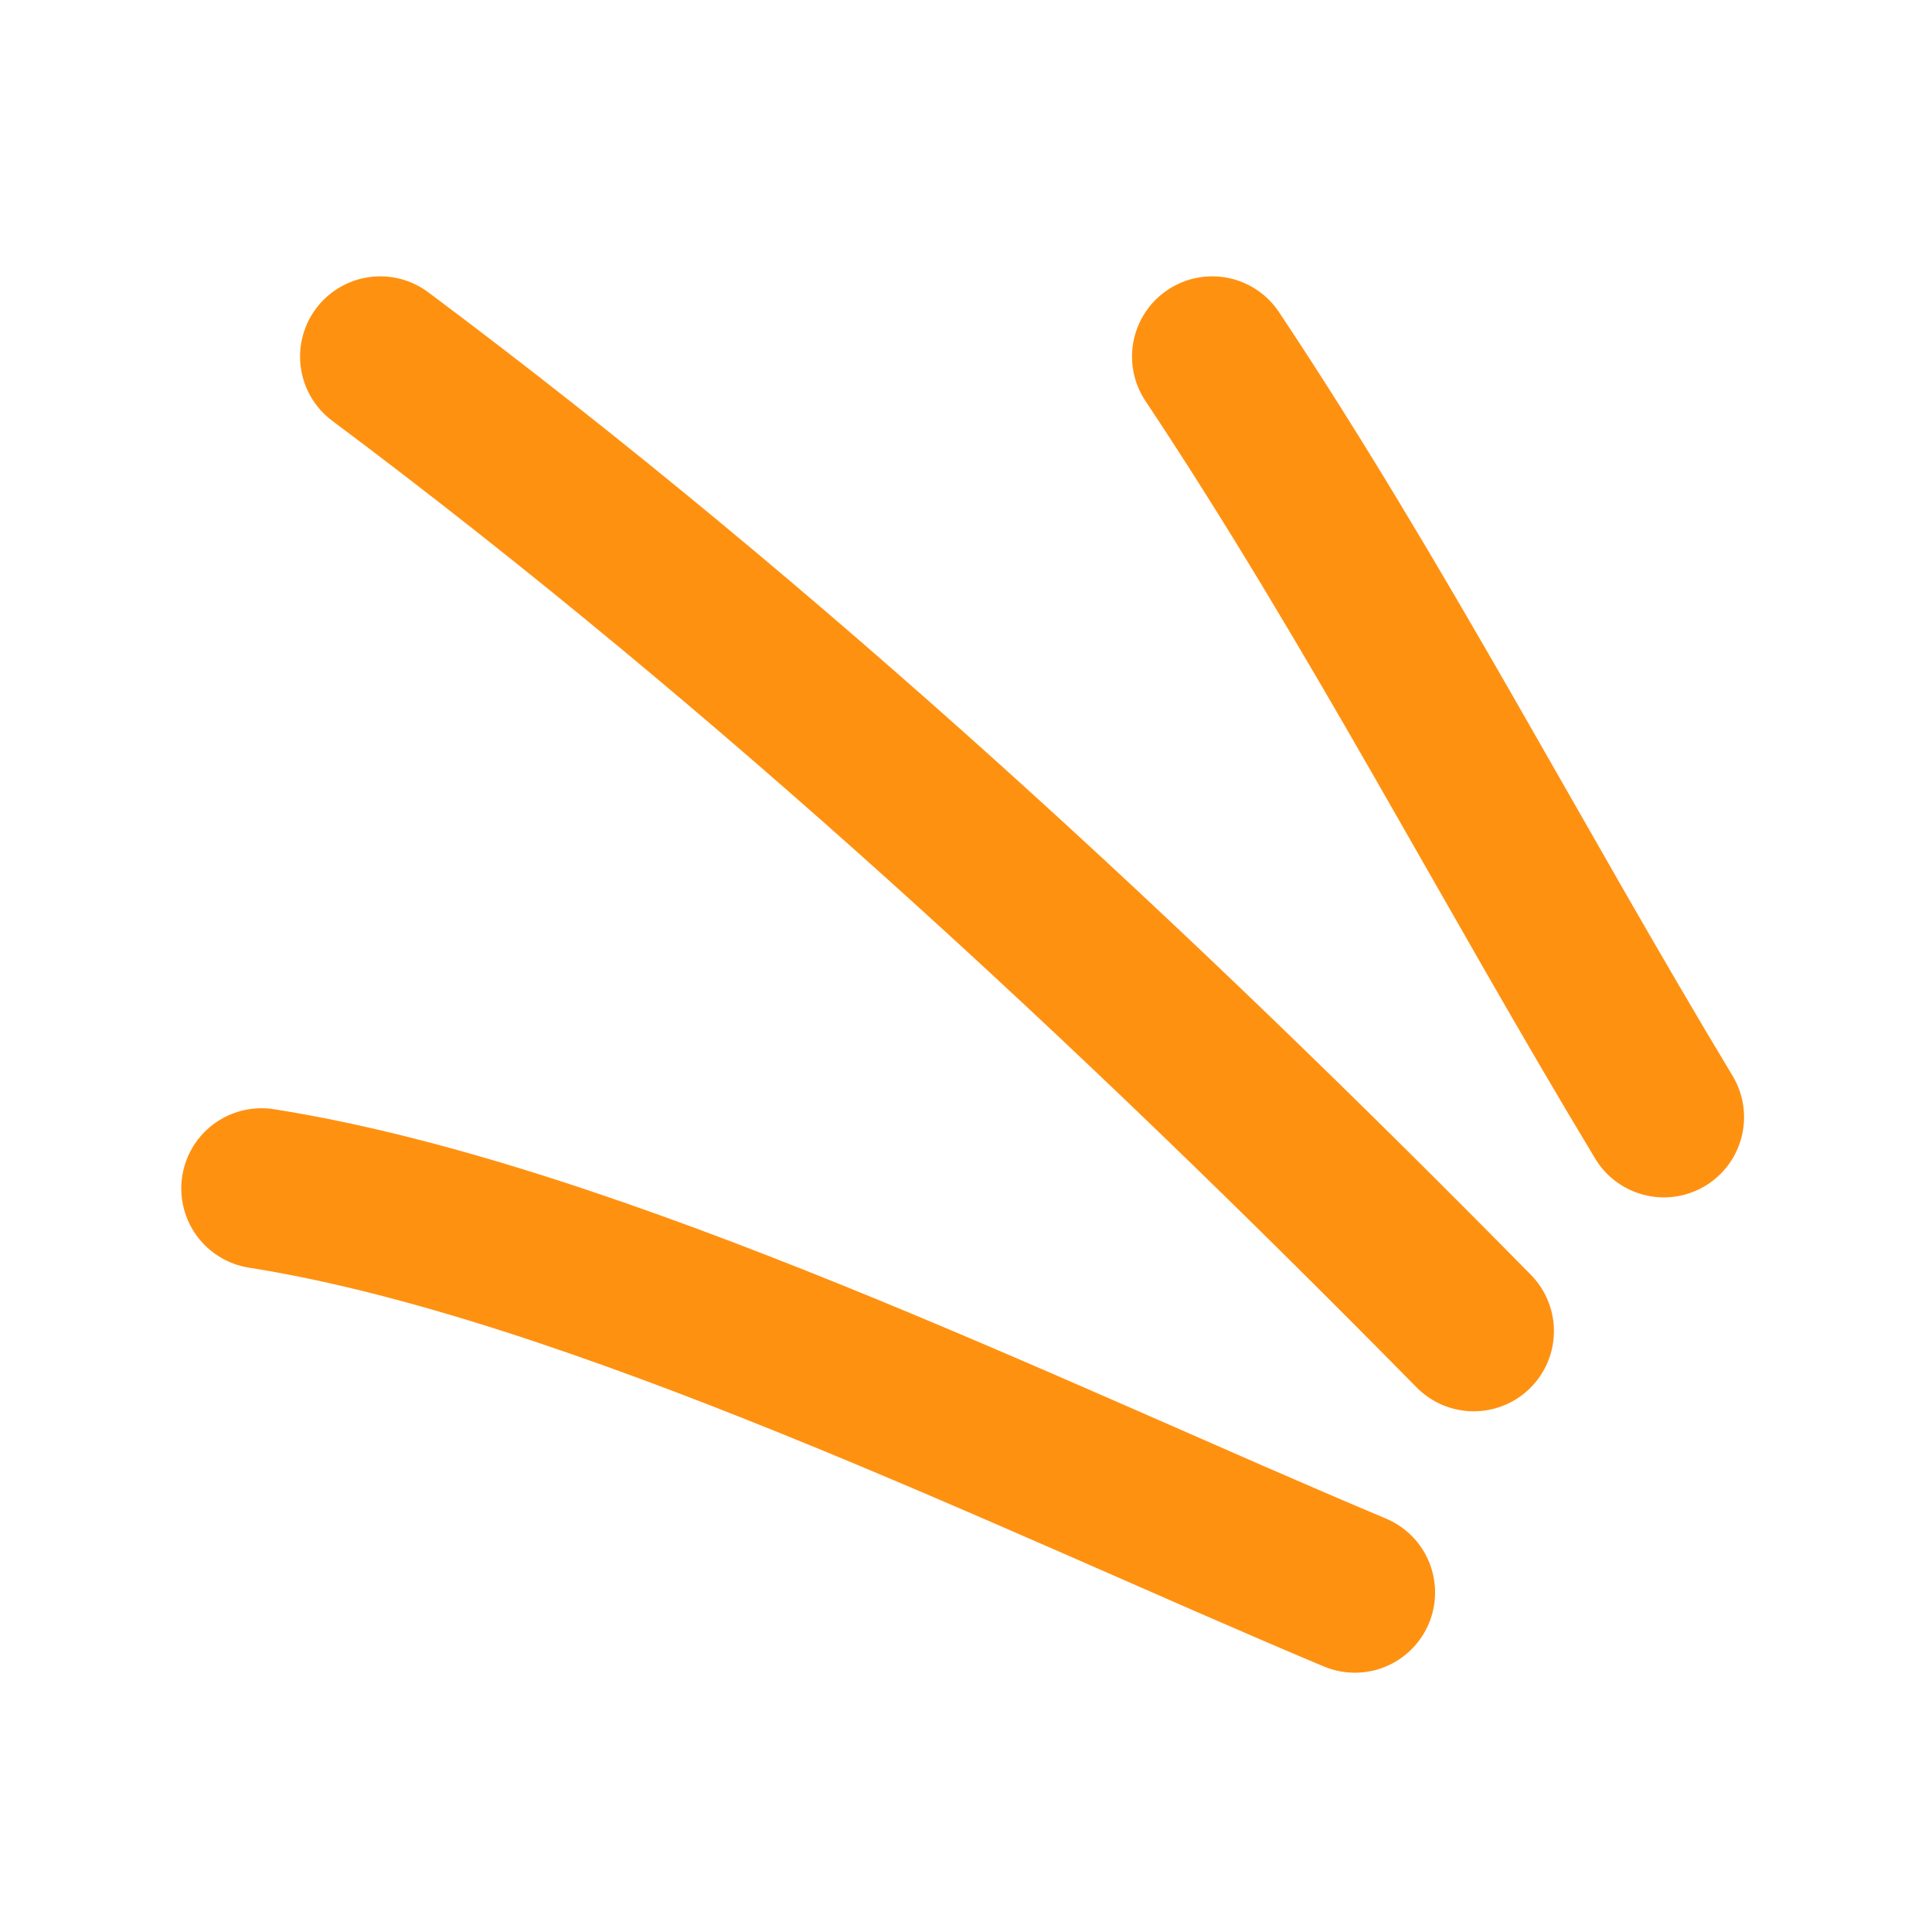
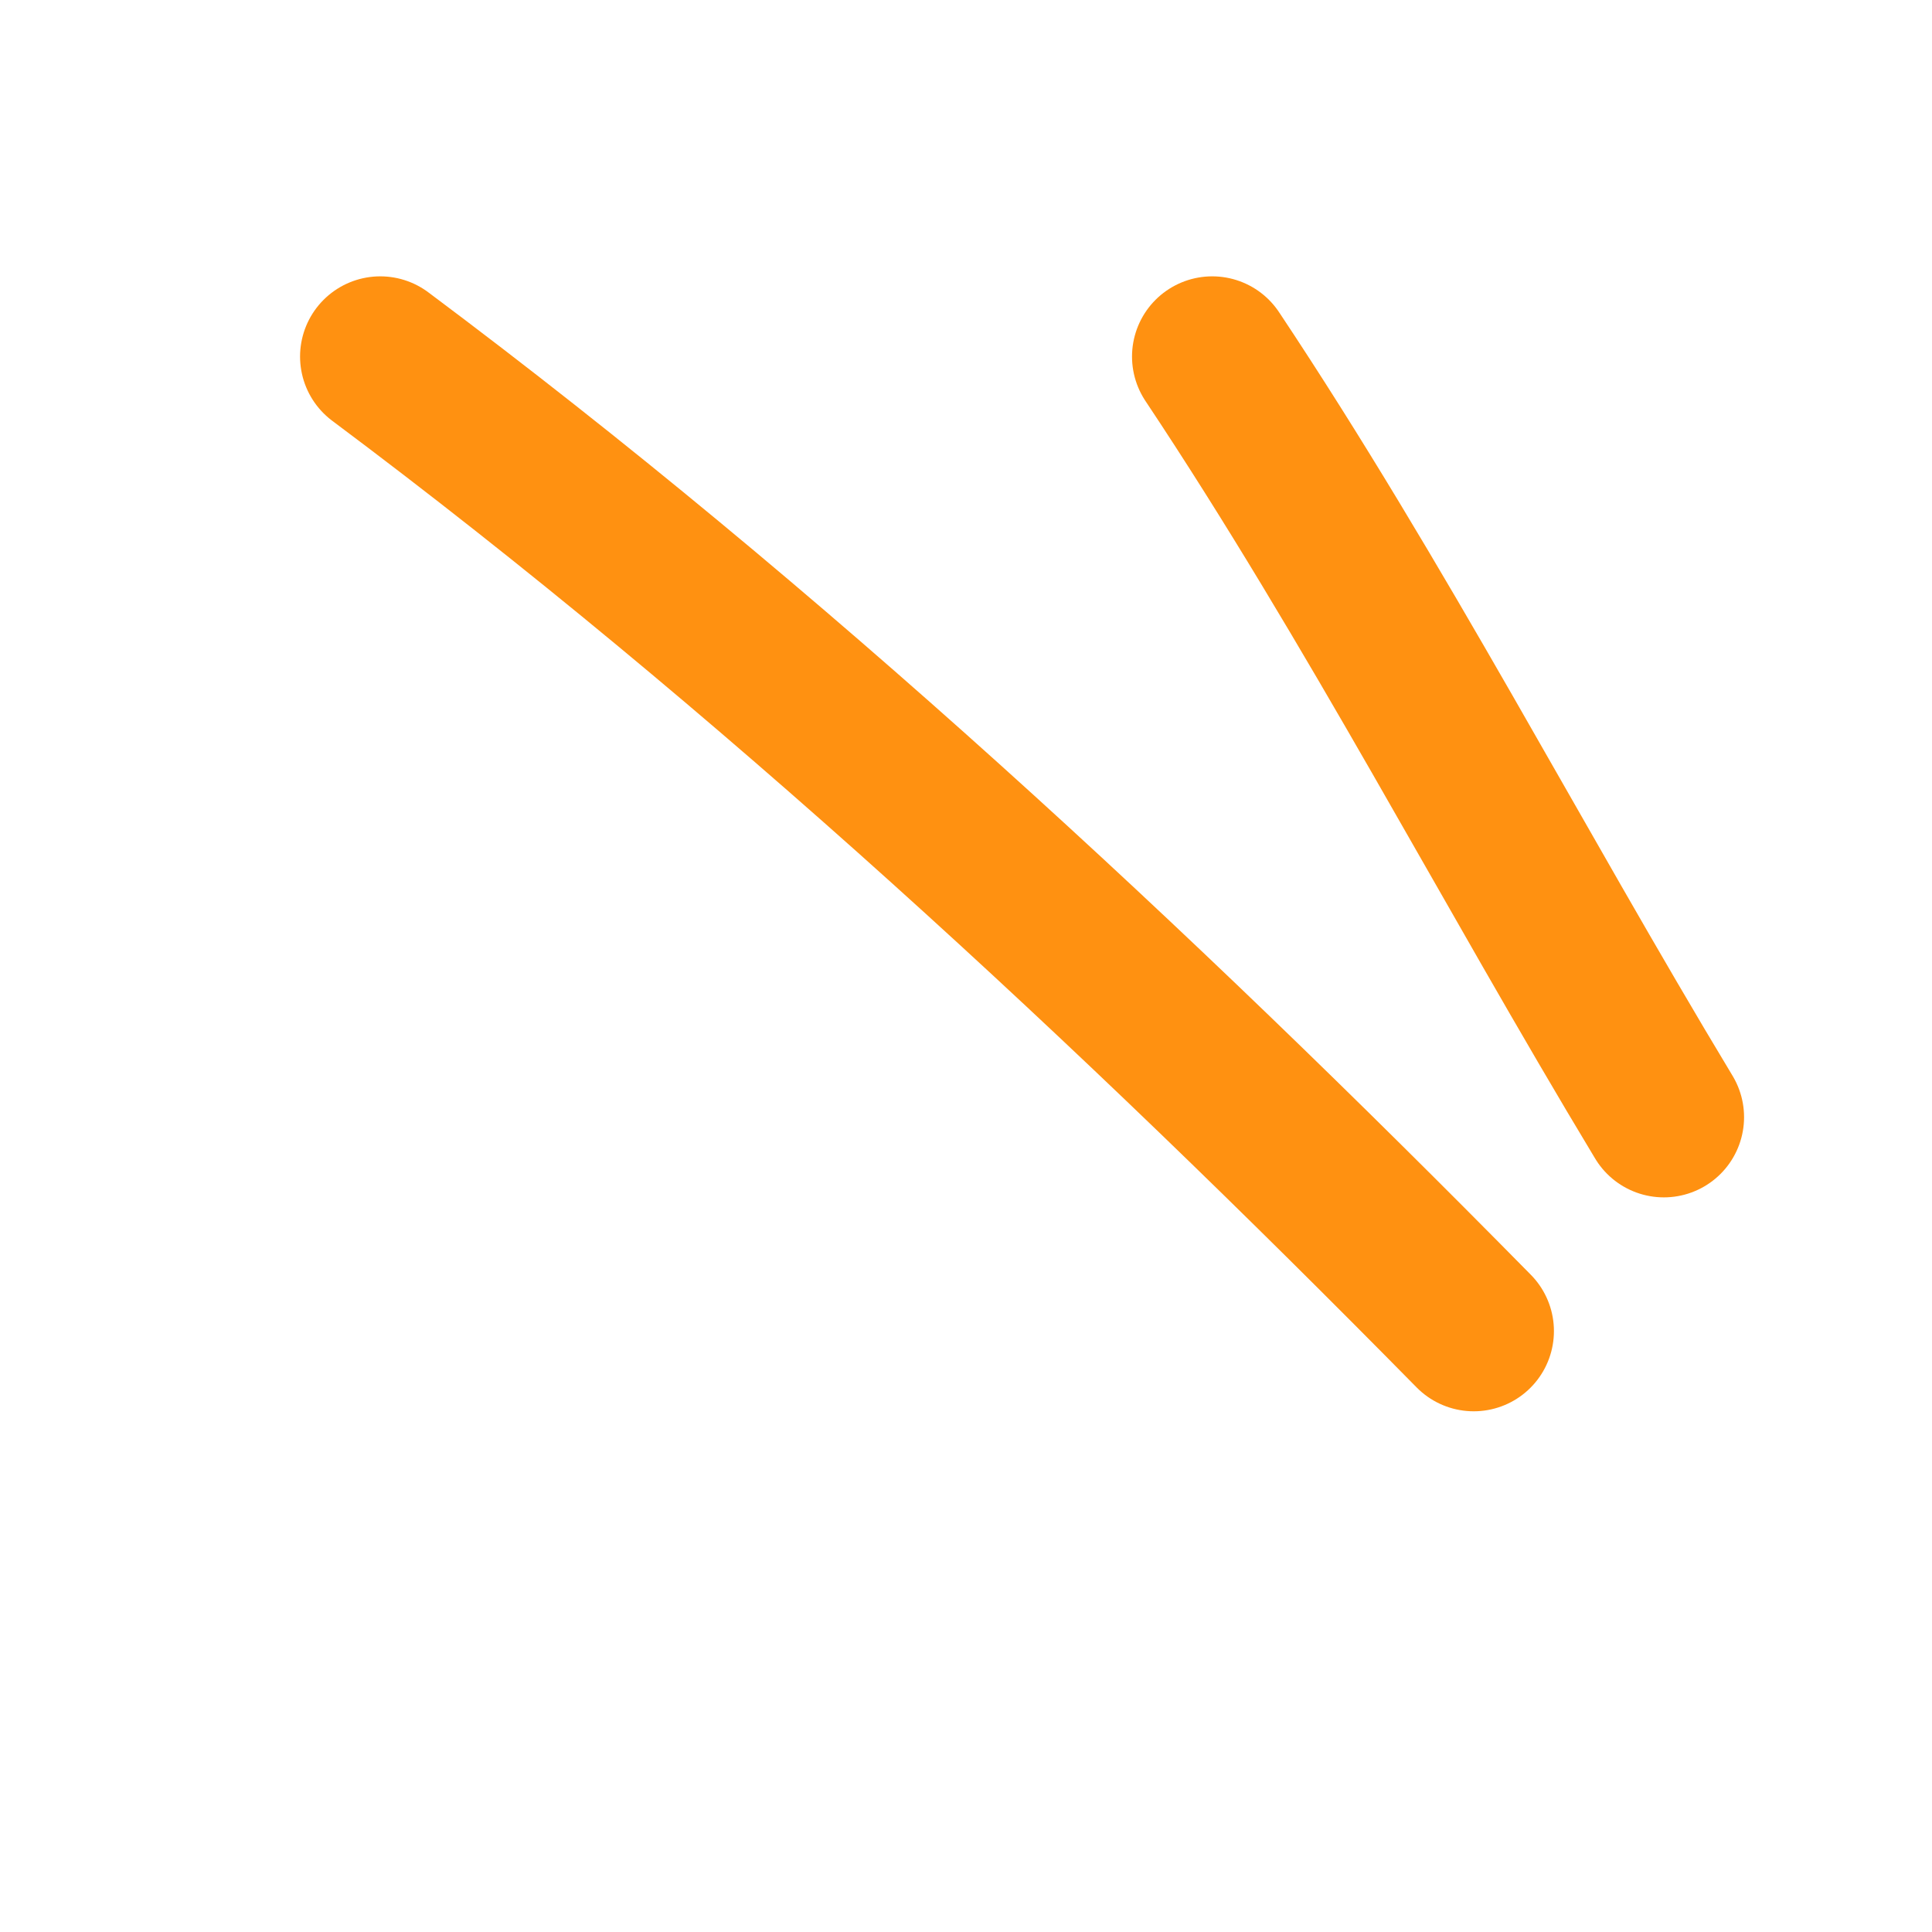
<svg xmlns="http://www.w3.org/2000/svg" width="29" height="29" viewBox="0 0 29 29" fill="none">
  <path d="M18.196 5.352C20.657 9.048 22.687 12.975 24.975 16.769" stroke="#FF9111" stroke-width="2.408" stroke-miterlimit="1.5" stroke-linecap="round" stroke-linejoin="round" />
  <path d="M5.708 5.352C11.557 9.724 17.014 14.794 22.121 19.98" stroke="#FF9111" stroke-width="2.408" stroke-miterlimit="1.5" stroke-linecap="round" stroke-linejoin="round" />
-   <path d="M3.925 17.839C8.905 18.624 15.524 21.884 20.337 23.904" stroke="#FF9111" stroke-width="2.408" stroke-miterlimit="1.5" stroke-linecap="round" stroke-linejoin="round" />
</svg>